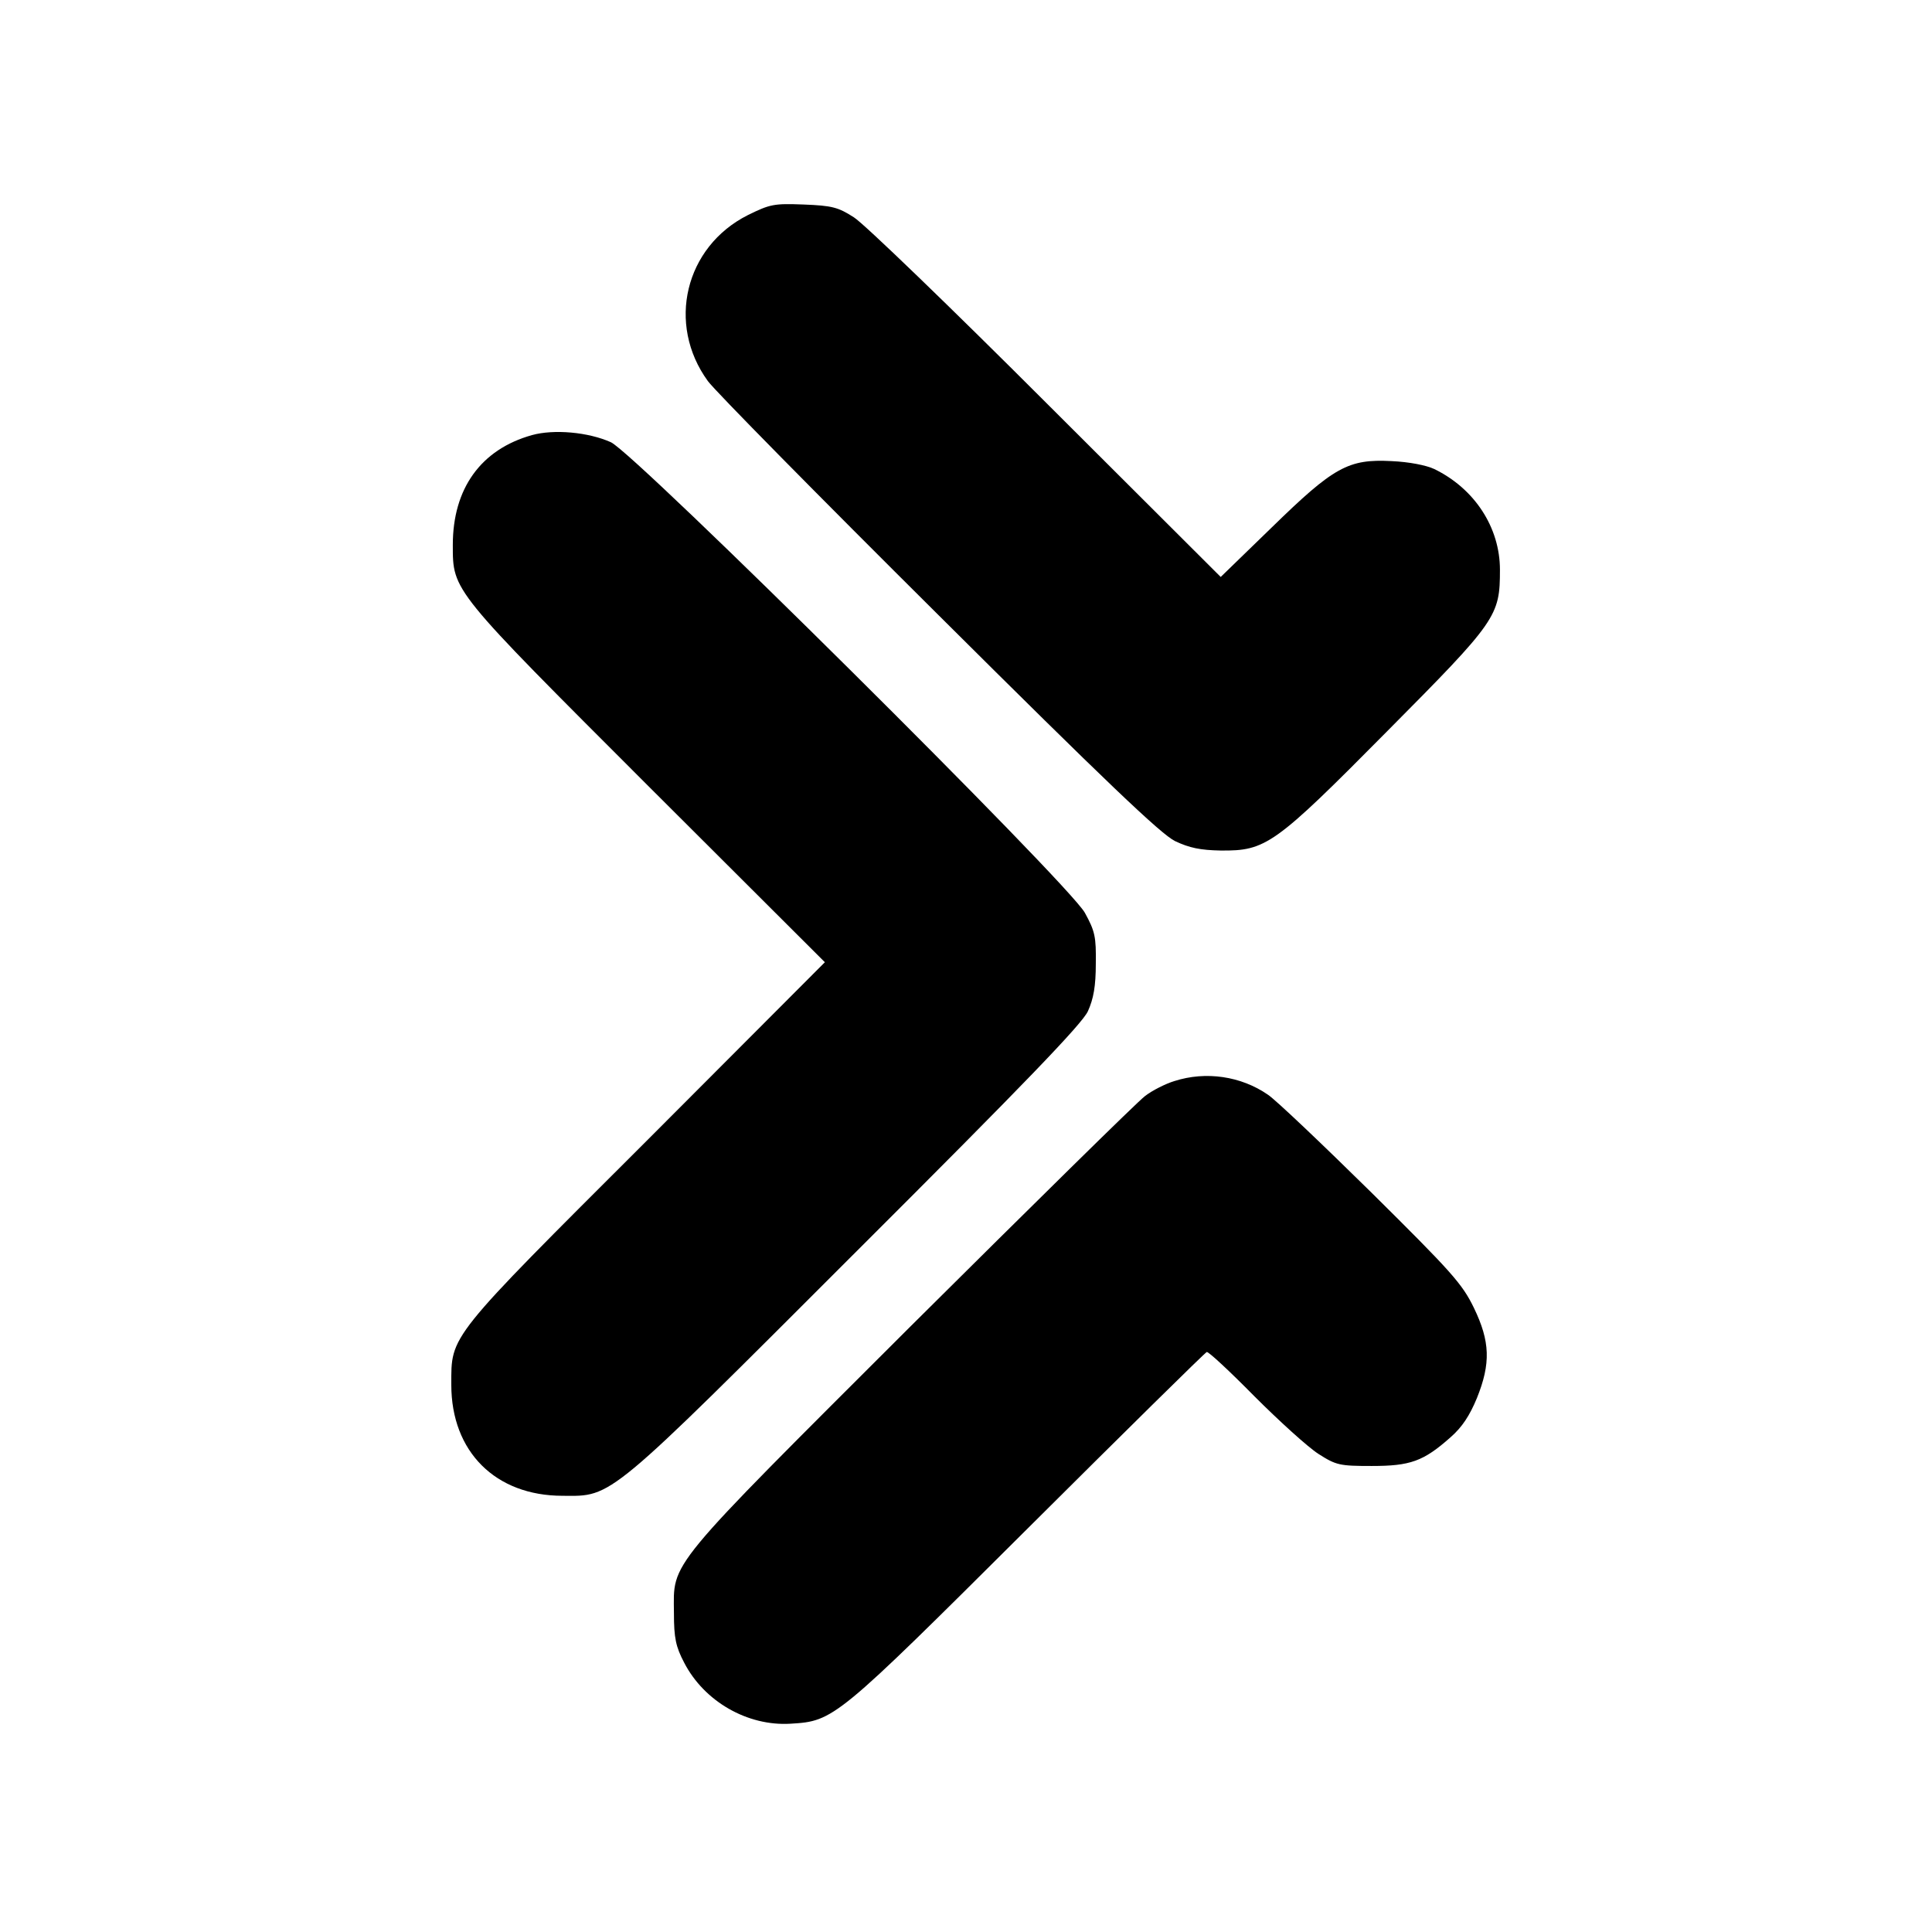
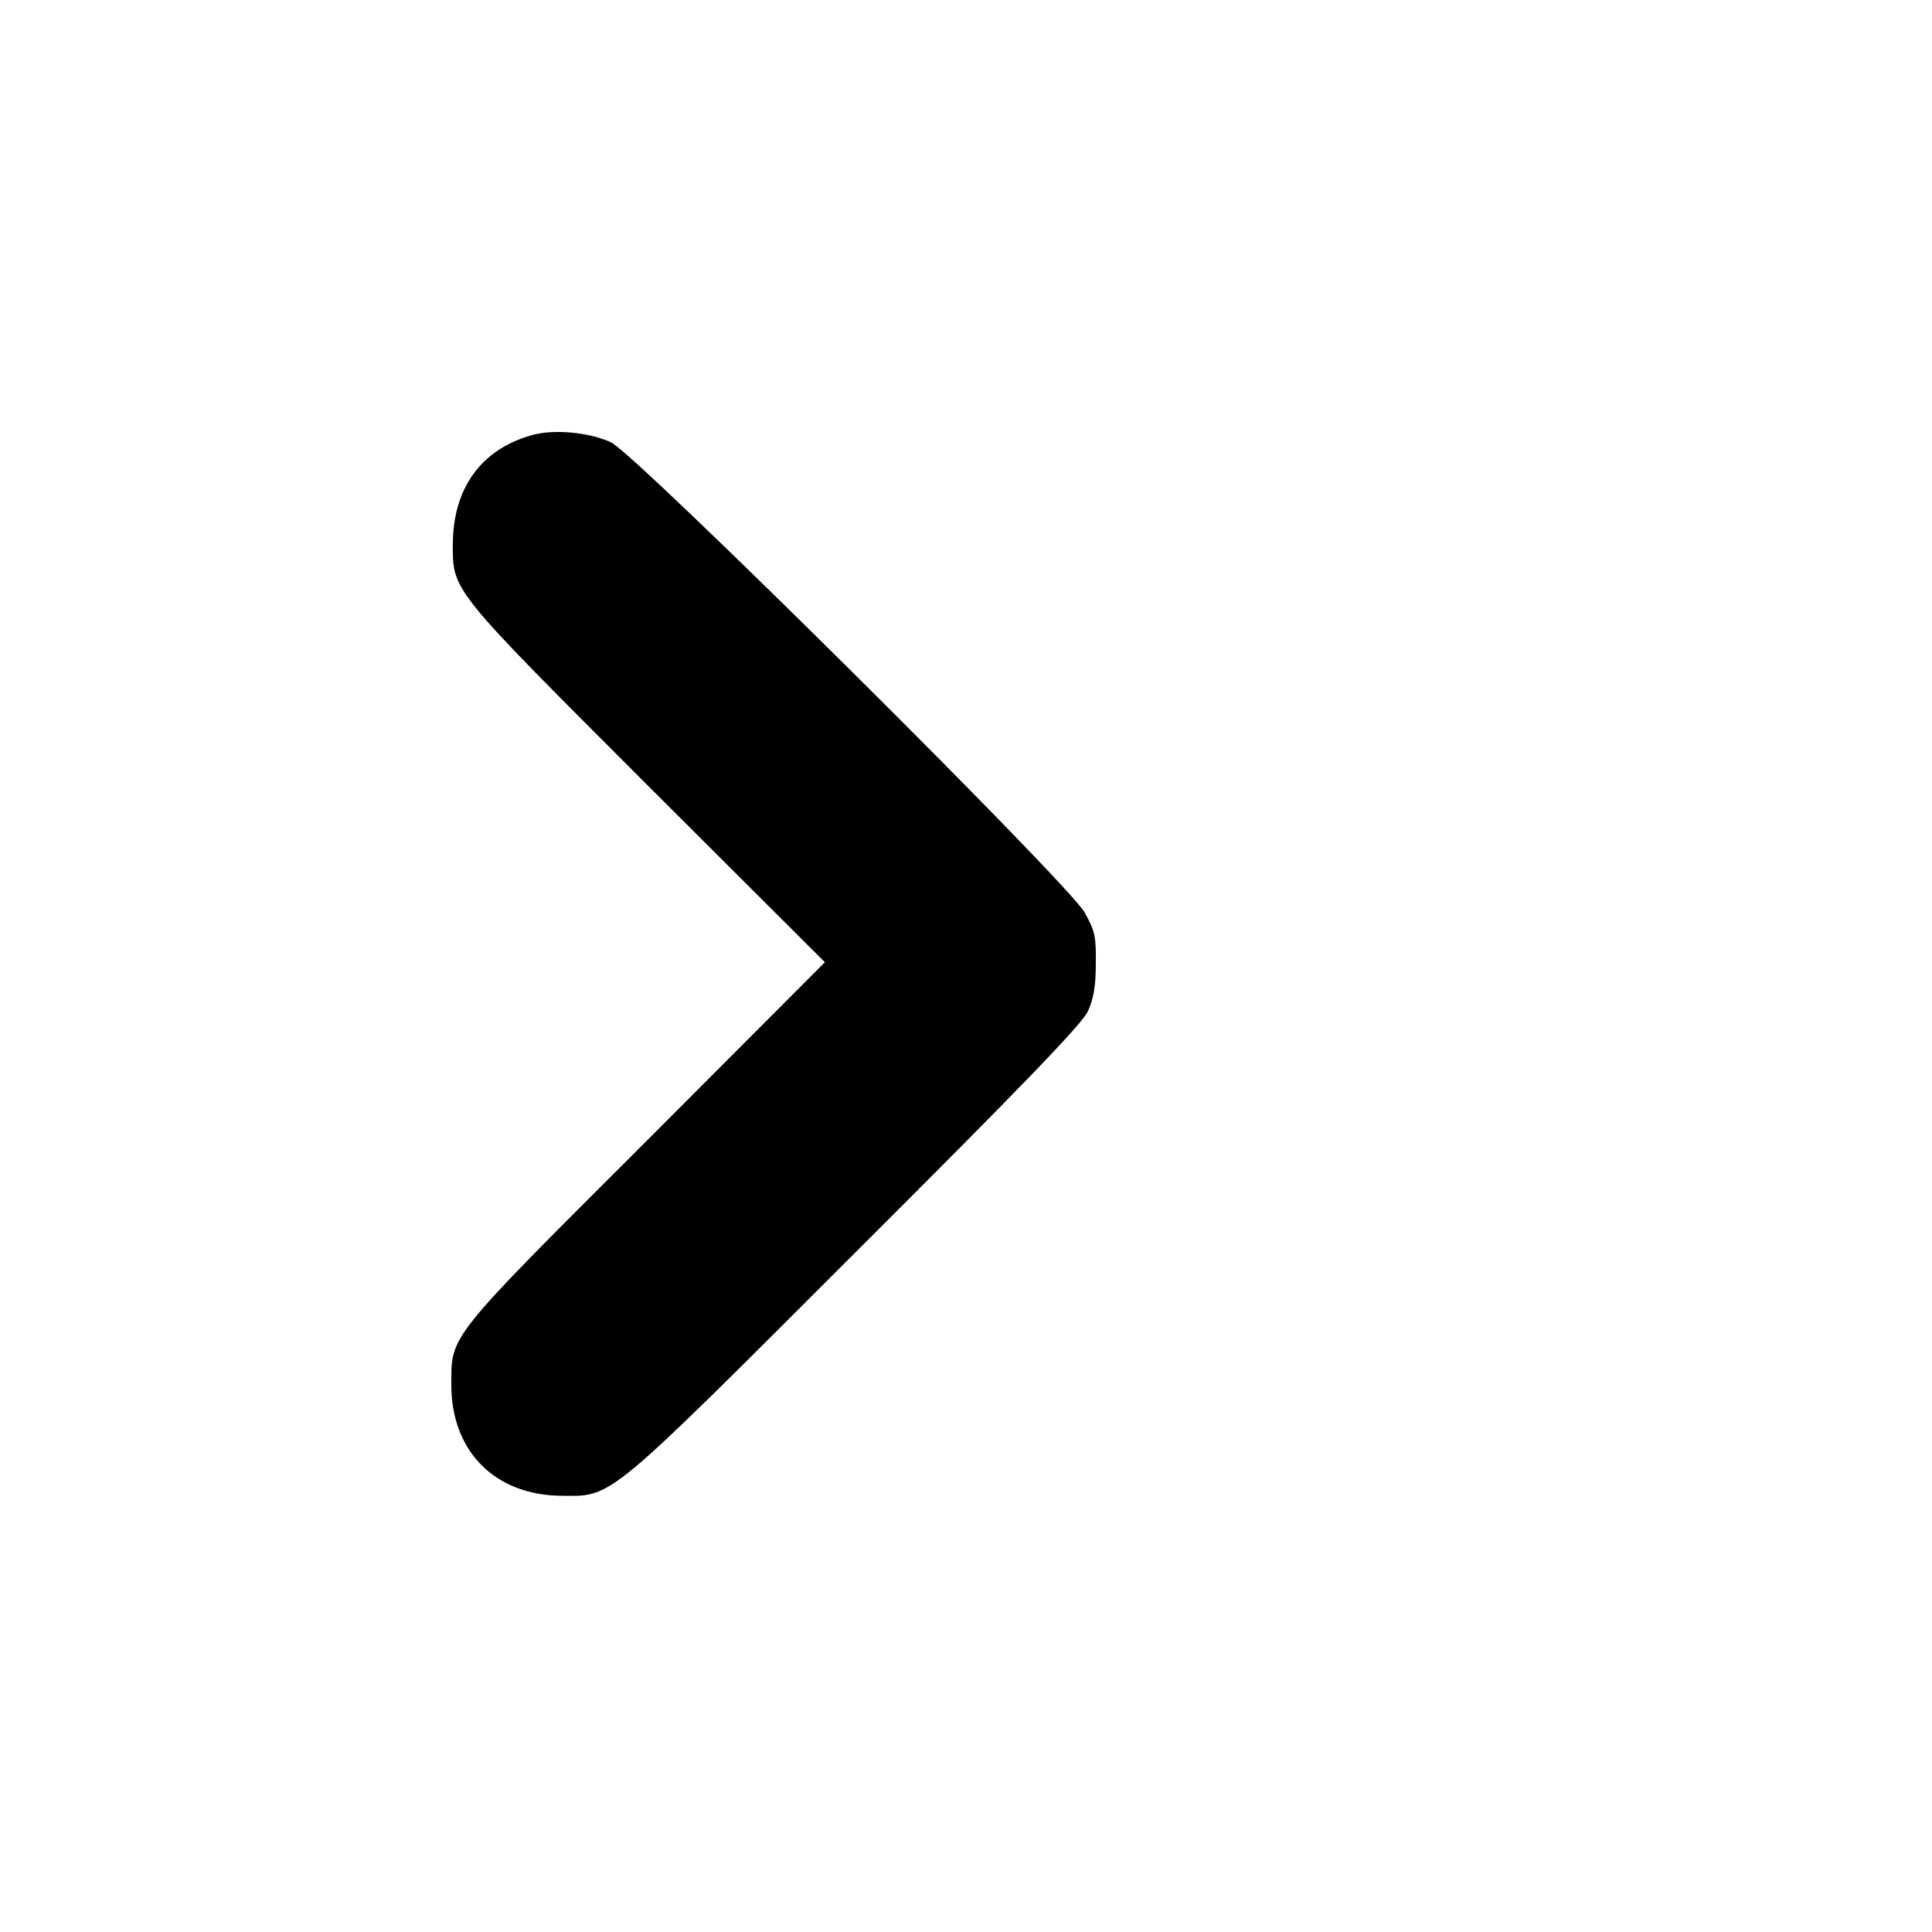
<svg xmlns="http://www.w3.org/2000/svg" version="1.0" width="512pt" height="512pt" viewBox="0 0 512 512" preserveAspectRatio="xMidYMid meet">
  <g transform="translate(0,512) scale(0.1,-0.1)" fill="#000000" stroke="none">
-     <path d="M1982 4550 c-167 -84 -216 -289 -106 -440 18 -25 293 -304 611 -620 443 -441 590 -581 627 -599 38 -18 67 -24 121 -25 120 -1 142 14 441 316 291 293 299 305 299 428 0 112 -67 215 -174 267 -21 10 -67 19 -113 21 -115 6 -153 -15 -318 -176 l-135 -131 -462 461 c-253 253 -483 475 -510 492 -42 27 -58 31 -133 34 -79 3 -89 1 -148 -28z" />
    <path d="M1410 3967 c-136 -38 -210 -142 -210 -291 0 -123 -4 -117 518 -639 l468 -467 -472 -473 c-530 -529 -518 -514 -518 -647 0 -177 117 -294 295 -294 133 -1 115 -16 780 649 448 447 596 601 612 635 15 33 21 67 21 126 1 71 -2 86 -29 135 -43 78 -1190 1216 -1256 1247 -60 27 -151 35 -209 19z" />
-     <path d="M3112 2255 c-23 -7 -59 -25 -78 -40 -20 -15 -298 -289 -620 -609 -654 -653 -629 -622 -628 -761 0 -66 5 -89 27 -131 53 -103 168 -169 282 -162 115 7 119 10 628 517 257 256 471 467 475 468 4 2 61 -51 126 -117 66 -66 142 -135 170 -153 47 -30 56 -32 141 -32 102 0 137 12 209 76 31 27 51 58 70 104 37 92 35 150 -8 239 -31 64 -59 95 -272 306 -131 129 -254 246 -274 259 -71 49 -164 63 -248 36z" />
  </g>
</svg>